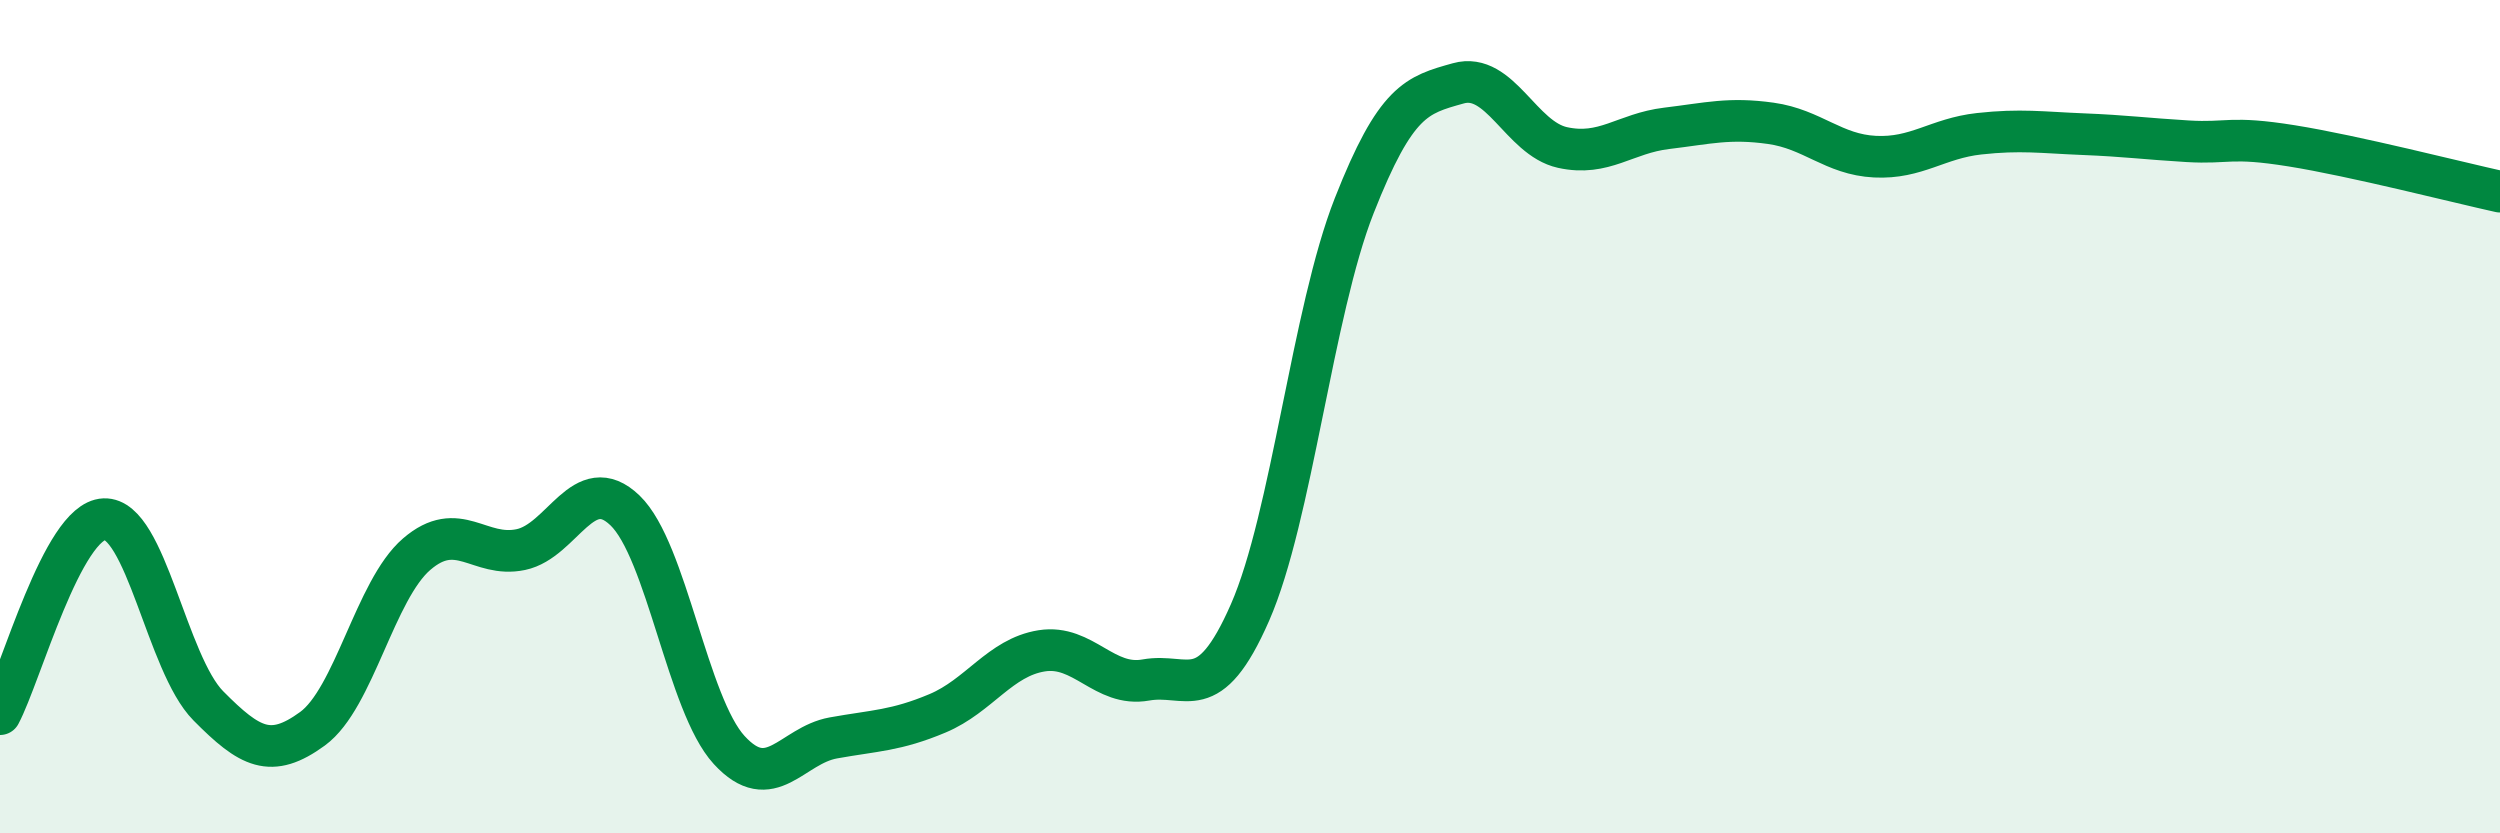
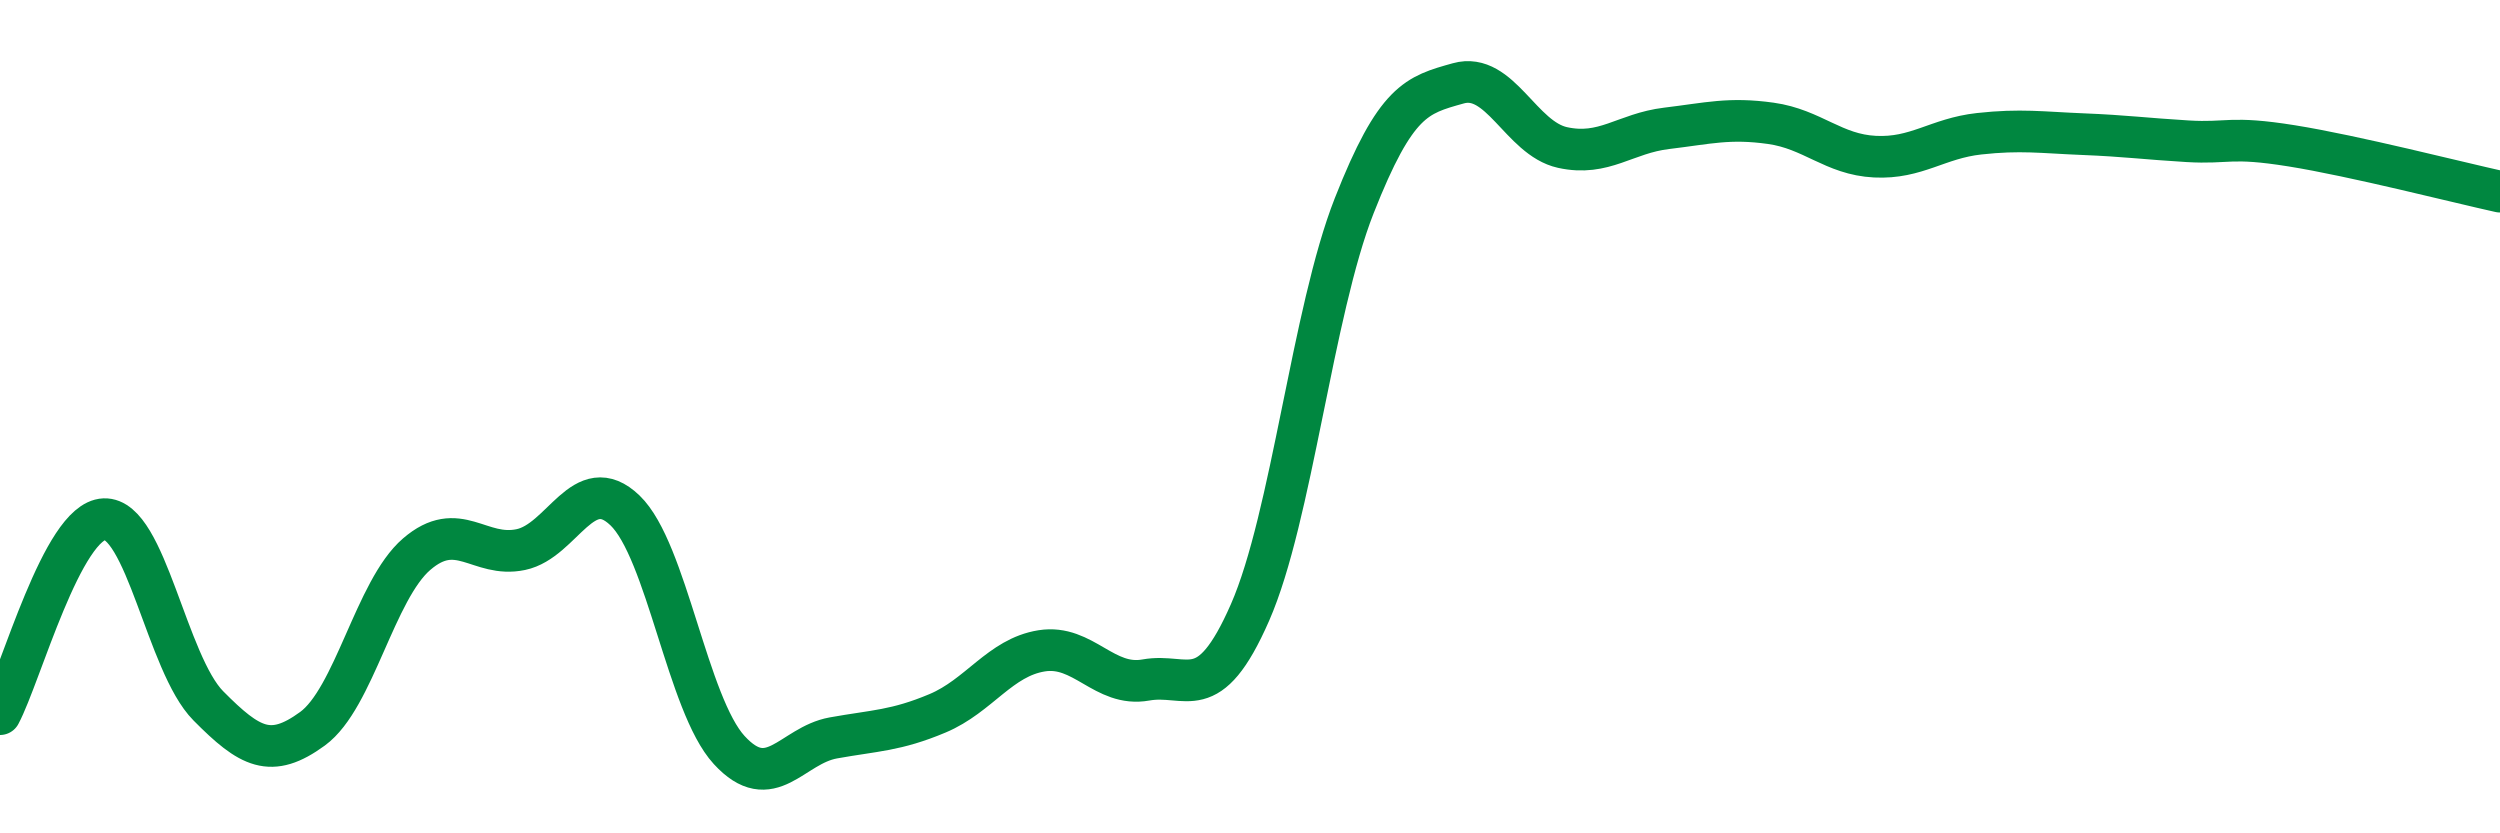
<svg xmlns="http://www.w3.org/2000/svg" width="60" height="20" viewBox="0 0 60 20">
-   <path d="M 0,17.14 C 0.5,16.2 1.5,12.5 2.5,12.46 C 3.5,12.42 4,15.93 5,16.94 C 6,17.95 6.5,18.22 7.5,17.49 C 8.5,16.76 9,14.16 10,13.3 C 11,12.44 11.5,13.4 12.5,13.19 C 13.5,12.98 14,11.29 15,12.25 C 16,13.21 16.5,16.91 17.5,18 C 18.5,19.09 19,17.89 20,17.71 C 21,17.53 21.5,17.54 22.5,17.12 C 23.5,16.7 24,15.78 25,15.62 C 26,15.46 26.5,16.5 27.5,16.32 C 28.5,16.14 29,16.98 30,14.7 C 31,12.42 31.5,7.48 32.5,4.94 C 33.5,2.4 34,2.28 35,2 C 36,1.72 36.5,3.32 37.5,3.54 C 38.5,3.76 39,3.2 40,3.08 C 41,2.96 41.5,2.82 42.5,2.96 C 43.5,3.1 44,3.71 45,3.76 C 46,3.81 46.5,3.32 47.5,3.21 C 48.5,3.1 49,3.18 50,3.22 C 51,3.26 51.5,3.33 52.5,3.39 C 53.5,3.45 53.5,3.26 55,3.5 C 56.5,3.74 59,4.38 60,4.6L60 20L0 20Z" fill="#008740" opacity="0.1" stroke-linecap="round" stroke-linejoin="round" />
  <path d="M 0,17.14 C 0.5,16.2 1.5,12.5 2.5,12.46 C 3.5,12.42 4,15.93 5,16.94 C 6,17.95 6.5,18.22 7.5,17.49 C 8.5,16.76 9,14.16 10,13.3 C 11,12.44 11.5,13.4 12.5,13.19 C 13.5,12.98 14,11.29 15,12.25 C 16,13.21 16.5,16.91 17.5,18 C 18.5,19.09 19,17.89 20,17.71 C 21,17.53 21.5,17.54 22.5,17.12 C 23.5,16.7 24,15.78 25,15.62 C 26,15.46 26.5,16.5 27.5,16.32 C 28.5,16.14 29,16.98 30,14.7 C 31,12.42 31.5,7.48 32.5,4.94 C 33.5,2.4 34,2.28 35,2 C 36,1.72 36.5,3.32 37.5,3.54 C 38.5,3.76 39,3.2 40,3.08 C 41,2.96 41.5,2.82 42.5,2.96 C 43.5,3.1 44,3.71 45,3.76 C 46,3.81 46.5,3.32 47.5,3.21 C 48.5,3.1 49,3.18 50,3.22 C 51,3.26 51.5,3.33 52.5,3.39 C 53.5,3.45 53.5,3.26 55,3.5 C 56.5,3.74 59,4.38 60,4.6" stroke="#008740" stroke-width="1" fill="none" stroke-linecap="round" stroke-linejoin="round" />
</svg>